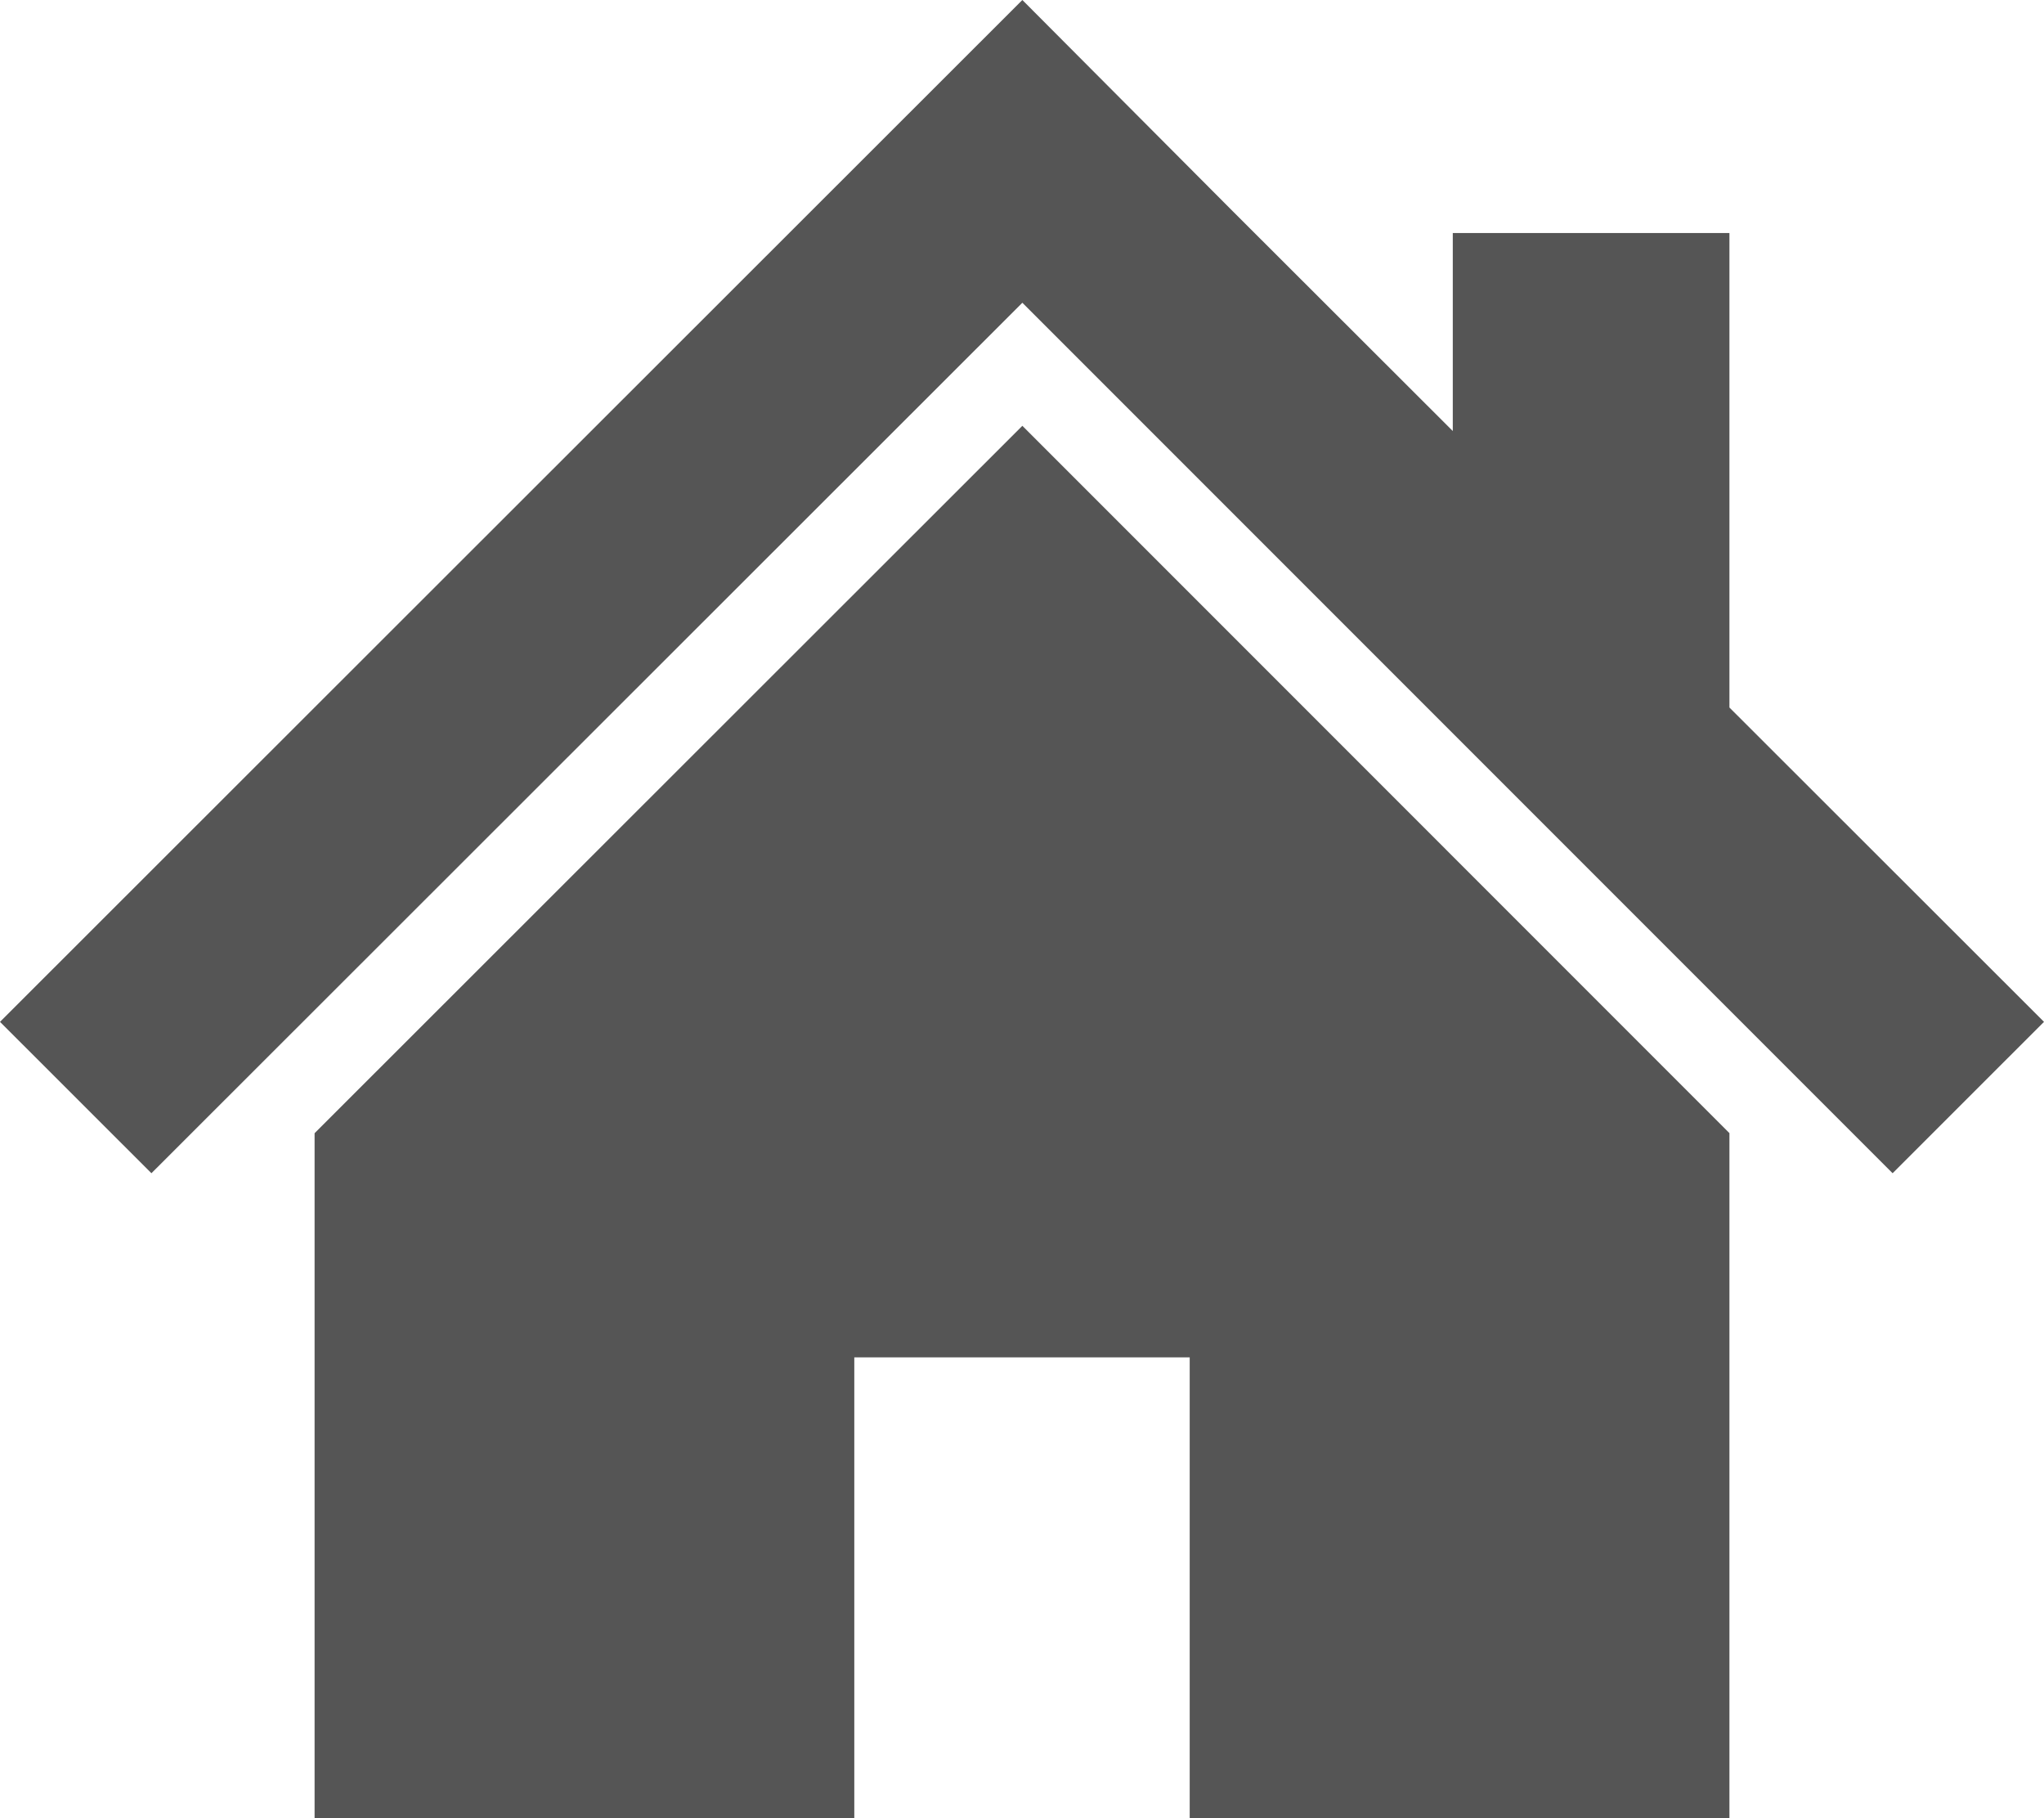
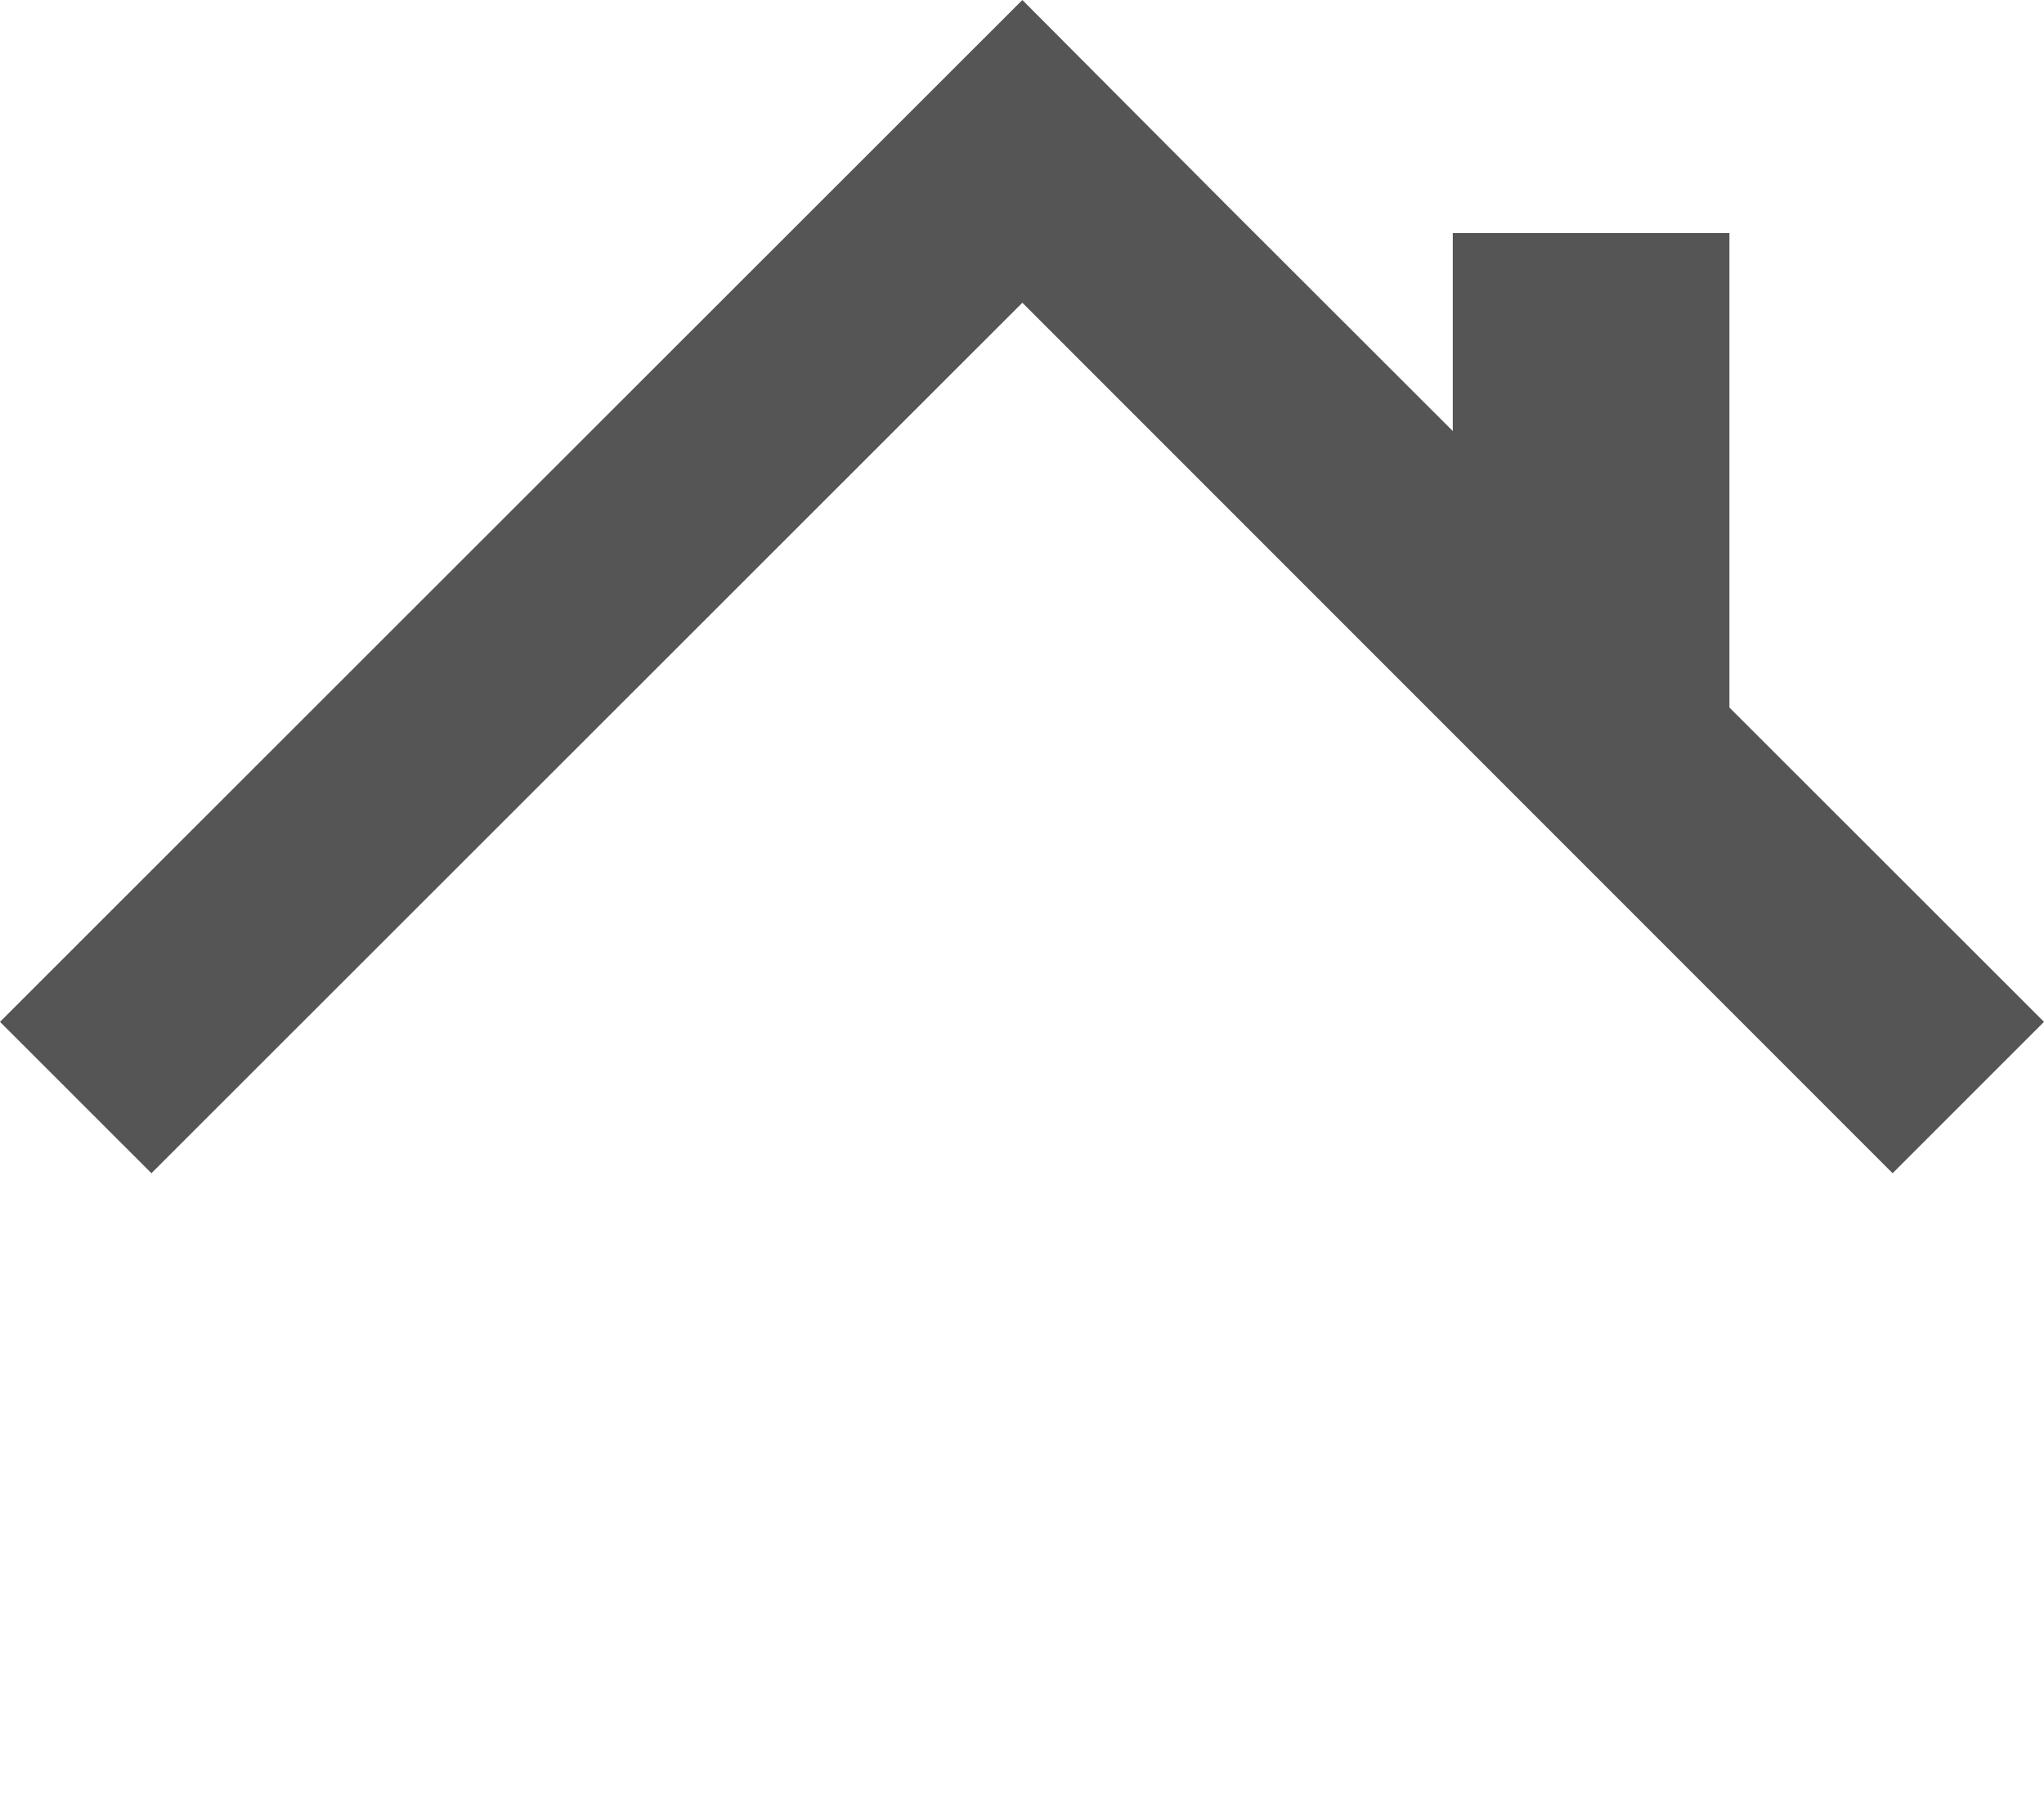
<svg xmlns="http://www.w3.org/2000/svg" viewBox="0 0 705.15 627.14">
  <defs>
    <style>.cls-1{fill:#555;}</style>
  </defs>
  <title>home</title>
  <g id="レイヤー_2" data-name="レイヤー 2">
    <g id="レイヤー_1-2" data-name="レイヤー 1">
      <polygon class="cls-1" points="596.63 244.02 596.63 80.36 501.19 80.36 501.19 148.66 425.45 73.02 352.7 0 0 352.43 52.24 404.64 352.7 104.42 652.92 404.64 705.15 352.43 596.63 244.02" />
-       <polygon class="cls-1" points="108.53 390.83 108.53 627.14 294.72 627.14 294.72 468.14 410.43 468.14 410.43 627.14 596.63 627.14 596.63 390.81 352.7 146.86 108.53 390.83" />
    </g>
  </g>
</svg>